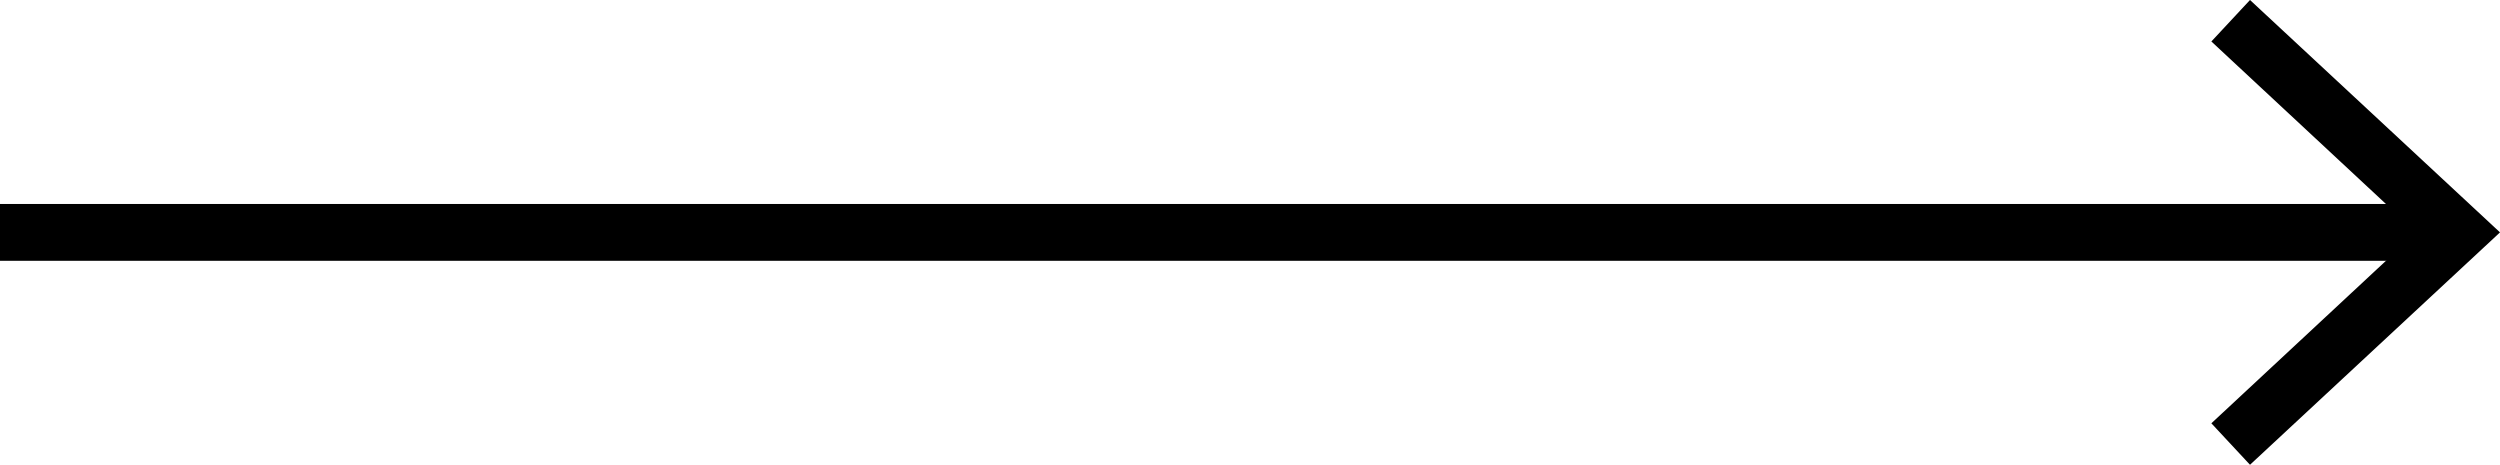
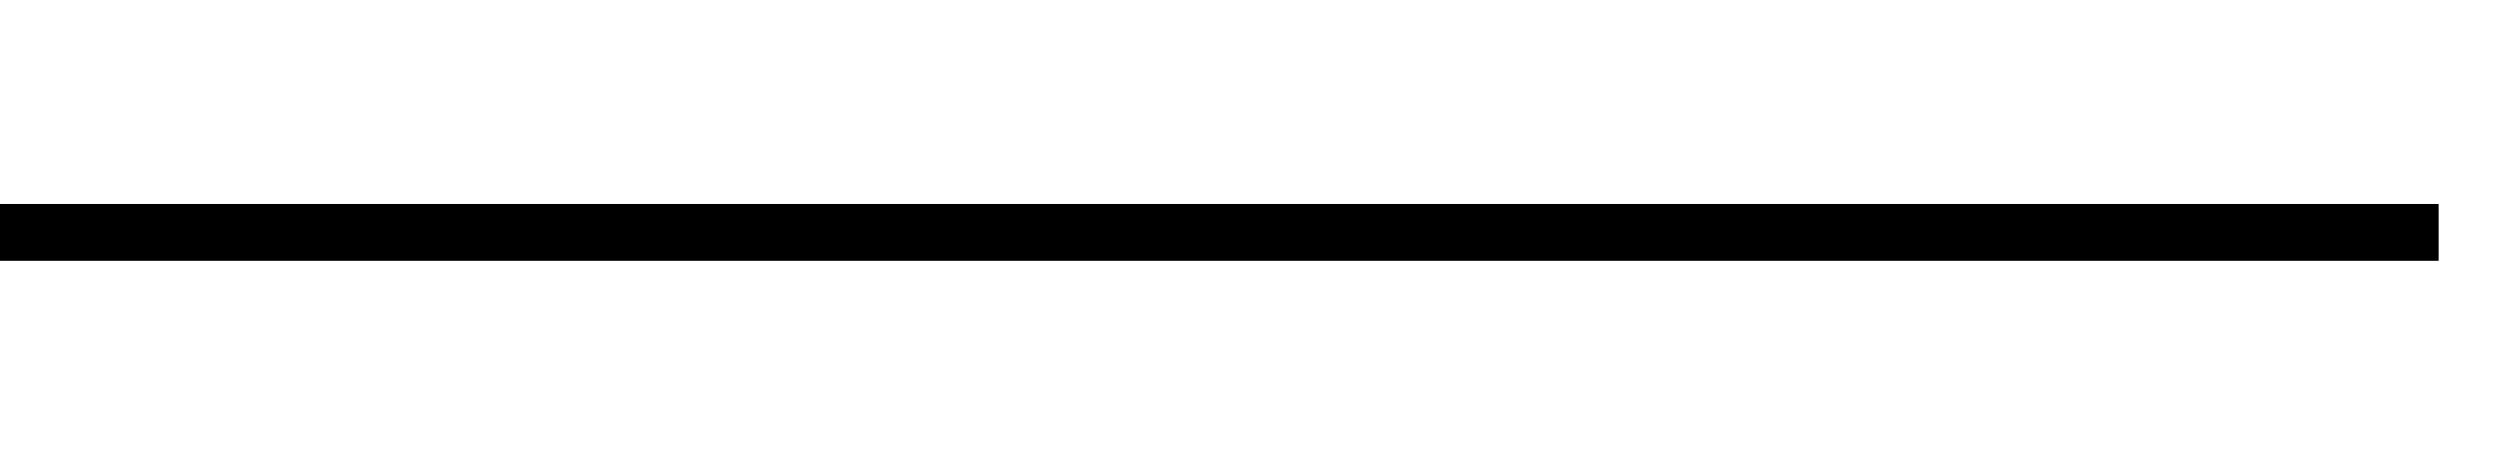
<svg xmlns="http://www.w3.org/2000/svg" viewBox="0 0 44 8.18">
  <defs>
    <style>.cls-1{fill:#231f20;}.cls-2{fill:none;stroke:#000;stroke-miterlimit:10;}</style>
  </defs>
  <title>arrow</title>
  <g id="Capa_2" data-name="Capa 2">
    <g id="Capa_1-2" data-name="Capa 1">
-       <line class="cls-1" y1="4.09" x2="44" y2="4.09" />
      <line class="cls-2" y1="4.09" x2="42.92" y2="4.09" />
-       <polygon points="39.6 8.18 38.92 7.45 42.53 4.09 38.92 0.73 39.6 0 44 4.09 39.6 8.18" />
    </g>
  </g>
</svg>